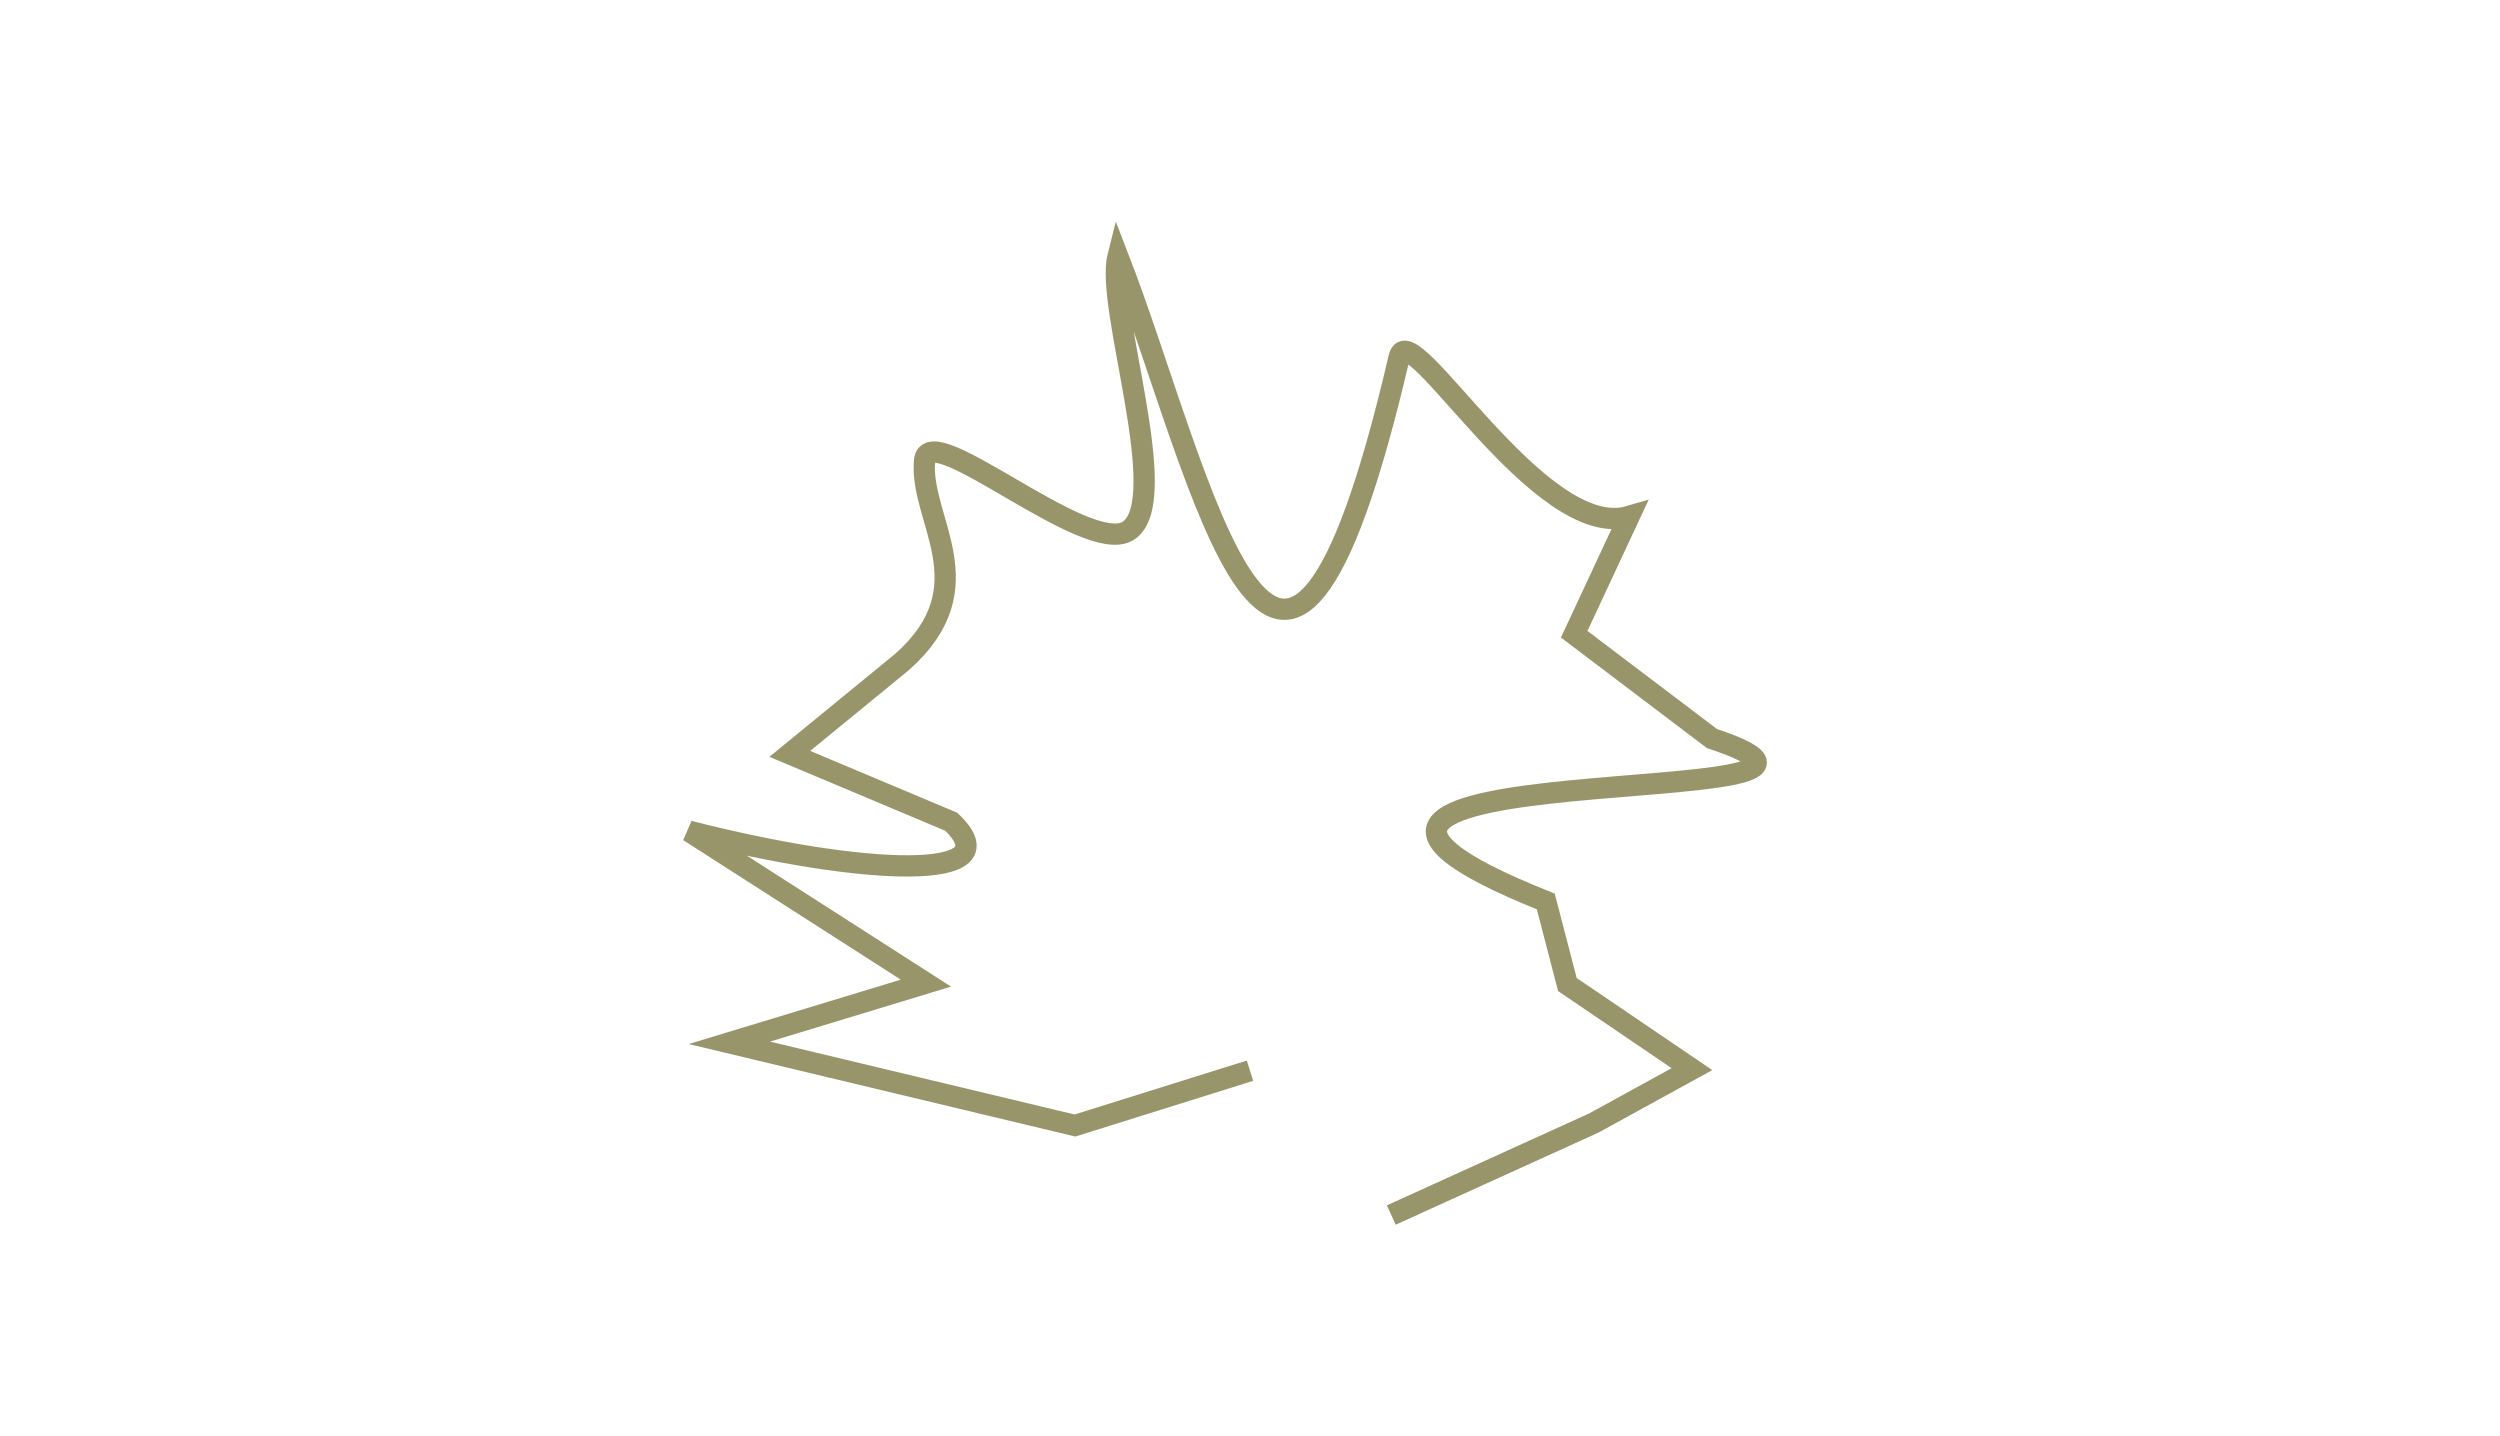
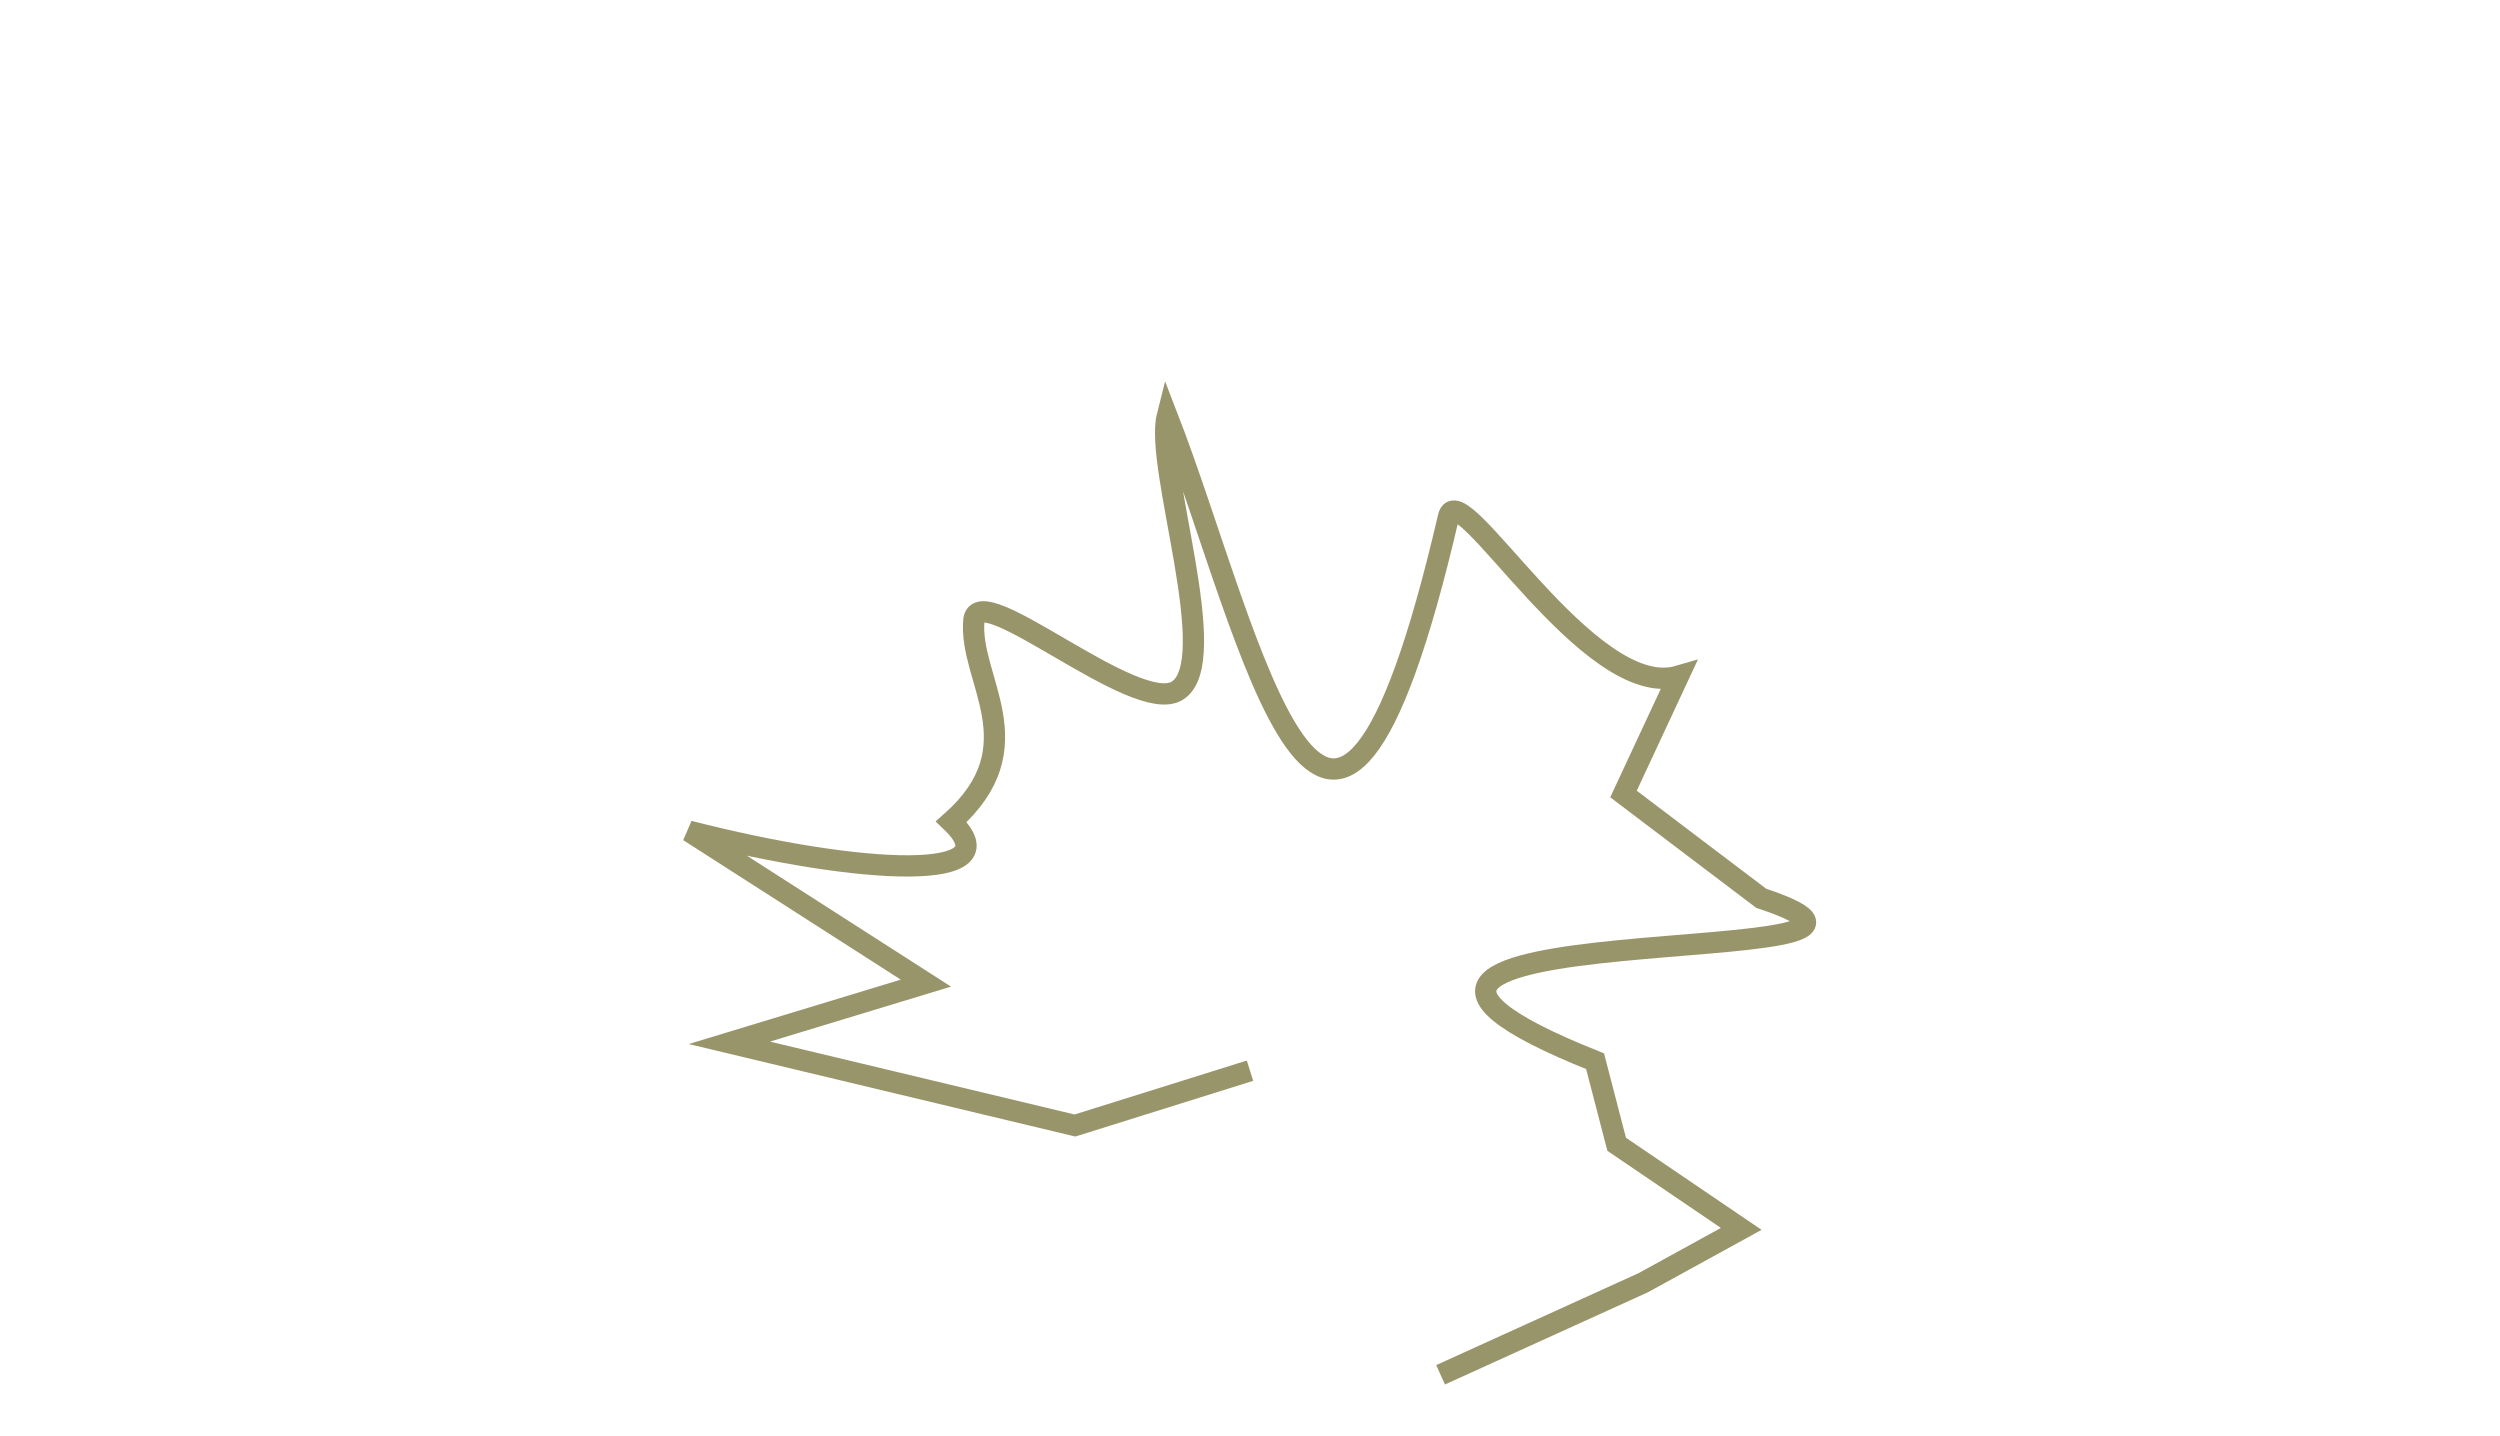
<svg xmlns="http://www.w3.org/2000/svg" xmlns:ns1="http://www.inkscape.org/namespaces/inkscape" xmlns:ns2="http://sodipodi.sourceforge.net/DTD/sodipodi-0.dtd" width="705" height="405" id="svg2" version="1.1" ns1:version="0.48.4 r9939" ns2:docname="picture17.svg">
  <defs id="defs4" />
  <ns2:namedview id="base" pagecolor="#ffffff" bordercolor="#666666" borderopacity="1.0" ns1:pageopacity="0.0" ns1:pageshadow="2" ns1:zoom="1.1546099" ns1:cx="352.5" ns1:cy="202.5" ns1:document-units="px" ns1:current-layer="layer1" showgrid="false" ns1:window-width="1280" ns1:window-height="969" ns1:window-x="0" ns1:window-y="30" ns1:window-maximized="1" />
  <g ns1:label="Layer 1" ns1:groupmode="layer" id="layer1" transform="translate(0,-647.362)">
-     <path style="fill:none;stroke:#99956b;stroke-width:6;stroke-linecap:butt;stroke-linejoin:miter;stroke-miterlimit:4;stroke-opacity:1;stroke-dasharray:none" d="m 352.5,949.297 -49.365,15.458 -97.452,-23.318 55.423,-16.832 -66.828,-42.855 c 48.939,12.55 91.912,14.463 73.987,-2.653 l -45.539,-19.147 31.638,-25.904 c 24.052,-21.323 4.77,-40.221 6.37,-56.848 1.172,-12.179 45.666,27.193 57.368,19.884 13.042,-8.146 -6.472,-62.952 -2.836,-77.379 23.864,61.474 45.577,173.491 79.316,28.325 2.91,-12.519 39.604,52.365 64.83,44.976 l -15.488,33.214 38.848,29.419 c 66.028,21.809 -156.358,2.224 -46.861,45.939 l 6.089,23.424 35.125,23.858 -27.619,15.172 -57.165,25.973" id="path3753" ns1:connector-curvature="0" ns2:nodetypes="ccccccccsscscccccccc" />
+     <path style="fill:none;stroke:#99956b;stroke-width:6;stroke-linecap:butt;stroke-linejoin:miter;stroke-miterlimit:4;stroke-opacity:1;stroke-dasharray:none" d="m 352.5,949.297 -49.365,15.458 -97.452,-23.318 55.423,-16.832 -66.828,-42.855 c 48.939,12.55 91.912,14.463 73.987,-2.653 c 24.052,-21.323 4.77,-40.221 6.37,-56.848 1.172,-12.179 45.666,27.193 57.368,19.884 13.042,-8.146 -6.472,-62.952 -2.836,-77.379 23.864,61.474 45.577,173.491 79.316,28.325 2.91,-12.519 39.604,52.365 64.83,44.976 l -15.488,33.214 38.848,29.419 c 66.028,21.809 -156.358,2.224 -46.861,45.939 l 6.089,23.424 35.125,23.858 -27.619,15.172 -57.165,25.973" id="path3753" ns1:connector-curvature="0" ns2:nodetypes="ccccccccsscscccccccc" />
  </g>
</svg>